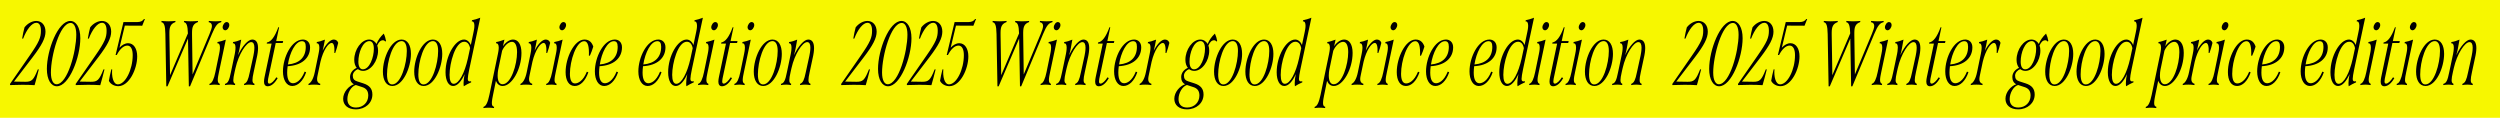
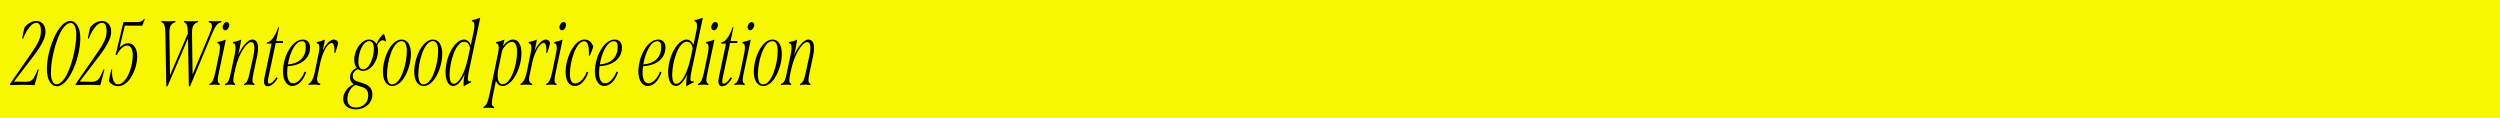
<svg xmlns="http://www.w3.org/2000/svg" width="764" height="36" viewBox="0 0 764 36" fill="none">
  <rect width="764" height="36" fill="#F7F700" />
  <path d="M7.716 24.992C9.676 24.992 10.236 24.544 11.552 21.212H11.86C11.412 23.06 11.048 24.348 10.572 26.028C9.396 25.944 7.996 25.916 6.792 25.916C5.476 25.916 4.3 25.944 3.068 26V25.636L9.032 17.04C12 12.784 12.504 11.44 12.504 9.396C12.504 7.912 12.056 6.96 11.104 6.96C9.704 6.96 8.108 9.06 7.072 11.804H6.764C6.96 10.628 7.24 9.256 7.492 8.36C8.444 7.128 9.872 6.4 11.076 6.4C12.672 6.4 13.904 7.604 13.904 9.676C13.904 11.636 12.784 13.792 10.012 17.432L4.272 24.936C5.168 24.964 5.868 24.992 7.716 24.992ZM17.376 26.364C15.612 26.364 14.324 24.376 14.324 21.072C14.324 15.304 17.712 6.4 21.492 6.4C23.256 6.4 24.544 8.388 24.544 11.692C24.544 17.46 21.156 26.364 17.376 26.364ZM17.264 25.748C20.652 25.748 23.312 15.64 23.312 10.6C23.312 8.136 22.528 7.016 21.604 7.016C18.216 7.016 15.556 17.124 15.556 22.164C15.556 24.628 16.34 25.748 17.264 25.748ZM27.786 24.992C29.746 24.992 30.306 24.544 31.622 21.212H31.93C31.482 23.06 31.118 24.348 30.642 26.028C29.466 25.944 28.066 25.916 26.862 25.916C25.546 25.916 24.37 25.944 23.138 26V25.636L29.102 17.04C32.07 12.784 32.574 11.44 32.574 9.396C32.574 7.912 32.126 6.96 31.174 6.96C29.774 6.96 28.178 9.06 27.142 11.804H26.834C27.03 10.628 27.31 9.256 27.562 8.36C28.514 7.128 29.942 6.4 31.146 6.4C32.742 6.4 33.974 7.604 33.974 9.676C33.974 11.636 32.854 13.792 30.082 17.432L24.342 24.936C25.238 24.964 25.938 24.992 27.786 24.992ZM43.467 7.856L38.147 7.828L36.523 14.576C37.279 13.736 38.23 13.204 39.154 13.204C40.862 13.204 41.926 14.856 41.926 17.236C41.926 21.1 39.462 26.336 36.13 26.336C34.955 26.336 33.779 25.72 33.275 24.712C33.471 23.592 33.666 22.528 34.031 21.184H34.282C34.087 23.228 34.535 25.776 36.019 25.776C38.286 25.776 40.554 21.324 40.554 16.844C40.554 15.052 39.995 13.932 38.903 13.932C37.782 13.932 36.635 14.968 35.682 16.816H35.319L37.727 6.736H42.011C42.934 6.736 43.578 6.428 43.998 5.812H44.279L43.467 7.856ZM65.798 6.512C66.498 6.512 67.198 6.456 67.674 6.4L67.59 6.792C66.526 7.016 65.854 7.772 64.762 10.404L58.07 26.392H57.706L57.454 11.776L51.182 26.392H50.818L50.538 10.404C50.482 7.744 50.146 6.932 49.306 6.764L49.39 6.4C50.034 6.456 50.734 6.512 51.406 6.512C52.162 6.512 52.946 6.456 53.646 6.4L53.562 6.764C52.19 7.268 51.77 8.164 51.77 9.984V10.712L51.966 22.976L57.426 10.208C57.342 7.716 57.006 6.932 56.194 6.764L56.278 6.4C56.922 6.456 57.622 6.512 58.294 6.512C59.05 6.512 59.834 6.456 60.534 6.4L60.45 6.764C59.078 7.268 58.686 8.164 58.686 9.984V10.712L58.854 22.752L64.034 10.376C64.454 9.34 64.762 8.528 64.762 7.94C64.762 7.268 64.426 6.876 63.754 6.764L63.838 6.4C64.37 6.456 65.21 6.512 65.798 6.512ZM68.841 9.256C68.365 9.256 68.057 8.864 68.029 8.36C68.057 7.548 68.673 6.736 69.261 6.736C69.765 6.736 70.073 7.128 70.073 7.632C70.073 8.444 69.429 9.256 68.841 9.256ZM63.969 26L64.053 25.608C64.837 25.412 65.397 24.096 65.817 22.052L66.965 16.48C67.021 16.172 67.217 15.332 67.217 14.52C67.217 13.624 66.965 13.204 66.405 13.204L66.489 12.84C67.329 12.7 68.085 12.448 69.009 12.112L66.909 22.052C66.741 22.864 66.545 23.76 66.545 24.46C66.545 25.16 66.797 25.496 67.189 25.636L67.105 26C66.657 25.916 66.041 25.86 65.565 25.86C65.061 25.86 64.501 25.916 63.969 26ZM78.608 16.956L77.516 22.052C77.264 23.172 77.152 23.928 77.152 24.488C77.152 25.16 77.348 25.468 77.796 25.636L77.712 26C77.124 25.916 76.592 25.86 76.088 25.86C75.612 25.86 75.052 25.916 74.548 26L74.632 25.608C75.472 25.244 75.836 24.488 76.34 22.052L77.432 17.068C77.516 16.676 77.74 15.5 77.74 14.576C77.74 13.484 77.432 12.868 76.76 12.868C75.304 12.868 72.924 16.564 71.972 20.792L71.692 22.024C71.44 23.144 71.3 23.928 71.3 24.488C71.3 25.16 71.496 25.468 71.888 25.636L71.804 26C71.328 25.916 70.796 25.86 70.348 25.86C69.844 25.86 69.284 25.916 68.724 26L68.808 25.608C69.676 25.384 70.068 24.6 70.572 22.052L71.748 16.48C71.804 16.2 71.972 15.304 71.972 14.52C71.972 13.596 71.692 13.204 71.16 13.204L71.244 12.84C72.084 12.728 72.84 12.476 73.708 12.112L73.26 14.604C73.176 15.108 73.008 15.92 72.728 16.872C74.072 13.988 75.864 12.084 77.068 12.084C78.048 12.084 78.86 12.7 78.86 14.688C78.86 15.668 78.664 16.676 78.608 16.956ZM84.264 13.148L82.136 23.144C81.996 23.816 81.856 24.376 81.856 24.852C81.856 25.384 82.024 25.552 82.332 25.552C82.948 25.552 83.788 24.684 84.46 23.62L84.852 23.872C84.012 25.384 82.92 26.364 81.8 26.364C80.96 26.364 80.68 25.692 80.68 24.936C80.68 24.516 80.764 23.956 80.848 23.564L83.004 13.316H81.52L81.576 12.98C82.836 12.756 83.956 11.328 85.048 8.332H85.3L84.404 12.56H86.532L86.392 13.148H84.264ZM89.523 25.44C90.335 25.44 91.903 24.88 93.107 21.884L93.555 22.08C92.631 24.796 91.007 26.28 89.299 26.28C87.591 26.28 86.471 24.46 86.471 21.828C86.471 17.544 89.075 12.084 92.575 12.084C93.751 12.084 94.759 12.896 94.759 14.464C94.759 17.796 92.155 20.008 87.899 20.232C87.815 20.904 87.759 21.548 87.759 22.192C87.759 24.348 88.431 25.44 89.523 25.44ZM92.267 12.588C90.279 12.588 88.543 16.088 87.983 19.7C91.427 19.392 93.443 17.6 93.443 14.296C93.443 13.12 93.079 12.588 92.267 12.588ZM101.989 12.084C102.577 12.084 103.137 12.392 103.361 13.092C103.109 14.156 102.801 15.192 102.437 16.2H102.185C102.297 14.24 102.017 13.12 101.345 13.12C100.365 13.12 98.797 15.276 97.929 18.888L97.117 22.724C96.977 23.396 96.893 23.788 96.893 24.152C96.893 24.992 97.201 25.384 97.901 25.636L97.817 26C97.173 25.888 96.585 25.86 95.969 25.86C95.353 25.86 94.821 25.888 94.233 26L94.317 25.608C94.961 25.328 95.745 24.264 96.193 22.052L97.341 16.48C97.425 16.06 97.593 15.248 97.593 14.52C97.593 13.624 97.313 13.204 96.753 13.204L96.837 12.84C97.509 12.728 98.013 12.616 99.301 12.112L98.937 13.988C98.825 14.548 98.713 14.996 98.601 15.472C99.665 13.372 100.981 12.084 101.989 12.084ZM117.273 10.264C117.609 10.964 117.861 11.804 117.973 12.532L117.721 12.7C117.553 12.42 117.329 12.308 117.021 12.308C116.321 12.308 115.761 12.812 115.285 13.904C115.453 14.352 115.537 14.856 115.537 15.444C115.537 18.664 113.325 21.66 110.973 21.66C110.357 21.66 109.825 21.464 109.377 21.128C108.593 21.408 107.809 22.22 107.809 23.116C107.809 24.068 108.229 24.6 109.181 24.88L111.001 25.468C112.933 26.084 113.801 27.148 113.801 28.884C113.801 31.488 111.617 33.42 108.733 33.42C106.353 33.42 104.869 32.132 104.869 30.2C104.869 28.128 106.605 26.252 108.173 25.748C107.389 25.356 106.969 24.6 106.969 23.564C106.969 22.36 107.725 21.296 109.013 20.736C108.537 20.148 108.257 19.308 108.257 18.3C108.257 15.108 110.469 12.084 112.793 12.084C113.773 12.084 114.557 12.588 115.061 13.428C115.509 12.308 116.209 11.272 117.273 10.264ZM110.889 21.184C112.961 21.184 114.249 17.488 114.249 14.912C114.249 13.484 113.801 12.56 112.905 12.56C110.805 12.56 109.517 16.144 109.517 18.832C109.517 20.288 109.993 21.184 110.889 21.184ZM110.693 26.616L108.733 25.972C107.361 26.364 106.157 28.38 106.157 30.284C106.157 31.824 106.997 32.86 108.789 32.86C110.973 32.86 112.541 31.292 112.541 29.192C112.541 27.82 111.953 27.008 110.693 26.616ZM119.898 26.28C118.05 26.28 117.014 24.516 117.014 21.912C117.014 17.74 119.45 12.084 122.726 12.084C124.574 12.084 125.582 13.848 125.582 16.452C125.582 20.624 123.174 26.28 119.898 26.28ZM119.842 25.804C122.558 25.804 124.322 19.42 124.322 15.584C124.322 13.596 123.734 12.56 122.726 12.56C119.982 12.56 118.274 18.888 118.274 22.724C118.274 24.712 118.806 25.804 119.842 25.804ZM129.468 26.28C127.62 26.28 126.584 24.516 126.584 21.912C126.584 17.74 129.02 12.084 132.296 12.084C134.144 12.084 135.152 13.848 135.152 16.452C135.152 20.624 132.744 26.28 129.468 26.28ZM129.412 25.804C132.128 25.804 133.892 19.42 133.892 15.584C133.892 13.596 133.304 12.56 132.296 12.56C129.552 12.56 127.844 18.888 127.844 22.724C127.844 24.712 128.376 25.804 129.412 25.804ZM143.574 24.88C143.686 24.88 143.826 24.852 143.966 24.824L143.994 25.16C143.294 25.44 142.342 25.972 141.726 26.364C141.67 25.972 141.67 25.608 141.67 25.328C141.67 24.488 141.81 23.536 142.006 22.64C140.97 24.936 139.738 26.28 138.478 26.28C137.106 26.28 136.154 24.712 136.154 22.08C136.154 17.124 139.038 12.084 141.81 12.084C142.65 12.084 143.462 12.7 143.882 13.764L144.722 9.76C144.806 9.34 144.974 8.584 144.974 7.856C144.974 6.932 144.694 6.512 144.162 6.512L144.246 6.176C145.002 6.036 145.842 5.784 146.766 5.42L143.406 21.184C143.126 22.5 142.958 23.592 142.958 24.096C142.958 24.656 143.154 24.88 143.574 24.88ZM138.646 25.608C140.242 25.608 141.978 22.388 142.986 17.852L143.658 14.716C143.378 13.316 142.706 12.756 141.866 12.756C139.122 12.756 137.386 19.308 137.386 22.892C137.386 24.6 137.806 25.608 138.646 25.608ZM156.781 12.084C158.265 12.084 159.357 13.456 159.357 16.172C159.357 21.156 156.417 26.28 153.617 26.28C152.665 26.28 151.965 25.72 151.545 24.712L150.649 29.108C150.537 29.612 150.313 30.788 150.313 31.488C150.313 32.216 150.537 32.524 151.013 32.664L150.929 33.028C150.397 32.944 149.809 32.916 149.333 32.916C148.857 32.916 148.241 32.944 147.709 33.028L147.793 32.636C148.521 32.44 149.081 31.292 149.557 28.996L152.161 16.48C152.217 16.2 152.413 15.276 152.413 14.548C152.413 13.624 152.105 13.204 151.573 13.204L151.657 12.84C152.441 12.728 153.197 12.448 154.149 12.112L154.009 12.784C153.953 13.12 153.841 13.624 153.701 14.128C154.541 12.896 155.717 12.084 156.781 12.084ZM153.561 25.748C156.193 25.748 158.013 19.728 158.013 15.948C158.013 13.876 157.425 12.784 156.473 12.784C155.381 12.784 154.177 13.904 153.449 15.5L152.245 21.296C152.161 21.772 152.077 22.388 152.077 23.088C152.077 24.656 152.553 25.748 153.561 25.748ZM166.767 12.084C167.355 12.084 167.915 12.392 168.139 13.092C167.887 14.156 167.579 15.192 167.215 16.2H166.963C167.075 14.24 166.795 13.12 166.123 13.12C165.143 13.12 163.575 15.276 162.707 18.888L161.895 22.724C161.755 23.396 161.671 23.788 161.671 24.152C161.671 24.992 161.979 25.384 162.679 25.636L162.595 26C161.951 25.888 161.363 25.86 160.747 25.86C160.131 25.86 159.599 25.888 159.011 26L159.095 25.608C159.739 25.328 160.523 24.264 160.971 22.052L162.119 16.48C162.203 16.06 162.371 15.248 162.371 14.52C162.371 13.624 162.091 13.204 161.531 13.204L161.615 12.84C162.287 12.728 162.791 12.616 164.079 12.112L163.715 13.988C163.603 14.548 163.491 14.996 163.379 15.472C164.443 13.372 165.759 12.084 166.767 12.084ZM171.763 9.256C171.287 9.256 170.979 8.864 170.951 8.36C170.979 7.548 171.595 6.736 172.183 6.736C172.687 6.736 172.995 7.128 172.995 7.632C172.995 8.444 172.351 9.256 171.763 9.256ZM166.891 26L166.975 25.608C167.759 25.412 168.319 24.096 168.739 22.052L169.887 16.48C169.943 16.172 170.139 15.332 170.139 14.52C170.139 13.624 169.887 13.204 169.327 13.204L169.411 12.84C170.251 12.7 171.007 12.448 171.931 12.112L169.831 22.052C169.663 22.864 169.467 23.76 169.467 24.46C169.467 25.16 169.719 25.496 170.111 25.636L170.027 26C169.579 25.916 168.963 25.86 168.487 25.86C167.983 25.86 167.423 25.916 166.891 26ZM175.65 26.28C173.83 26.28 172.849 24.572 172.849 22.052C172.849 17.628 175.482 12.084 178.618 12.084C180.186 12.084 180.942 13.12 181.306 14.24C181.026 15.164 180.633 16.256 180.27 17.012H179.962C180.074 14.352 179.71 12.588 178.534 12.588C176.07 12.588 174.166 18.608 174.166 22.556C174.166 24.404 174.67 25.496 175.706 25.496C176.602 25.496 178.17 24.824 179.346 21.912L179.794 22.108C178.87 24.768 177.33 26.28 175.65 26.28ZM184.844 25.44C185.656 25.44 187.224 24.88 188.428 21.884L188.876 22.08C187.952 24.796 186.328 26.28 184.62 26.28C182.912 26.28 181.792 24.46 181.792 21.828C181.792 17.544 184.396 12.084 187.896 12.084C189.072 12.084 190.08 12.896 190.08 14.464C190.08 17.796 187.476 20.008 183.22 20.232C183.136 20.904 183.08 21.548 183.08 22.192C183.08 24.348 183.752 25.44 184.844 25.44ZM187.588 12.588C185.6 12.588 183.864 16.088 183.304 19.7C186.748 19.392 188.764 17.6 188.764 14.296C188.764 13.12 188.4 12.588 187.588 12.588ZM198.133 25.44C198.945 25.44 200.513 24.88 201.717 21.884L202.165 22.08C201.241 24.796 199.617 26.28 197.909 26.28C196.201 26.28 195.081 24.46 195.081 21.828C195.081 17.544 197.685 12.084 201.185 12.084C202.361 12.084 203.369 12.896 203.369 14.464C203.369 17.796 200.765 20.008 196.509 20.232C196.425 20.904 196.369 21.548 196.369 22.192C196.369 24.348 197.041 25.44 198.133 25.44ZM200.877 12.588C198.889 12.588 197.153 16.088 196.593 19.7C200.037 19.392 202.053 17.6 202.053 14.296C202.053 13.12 201.689 12.588 200.877 12.588ZM211.605 24.88C211.717 24.88 211.857 24.852 211.997 24.824L212.025 25.16C211.325 25.44 210.373 25.972 209.757 26.364C209.701 25.972 209.701 25.608 209.701 25.328C209.701 24.488 209.841 23.536 210.037 22.64C209.001 24.936 207.769 26.28 206.509 26.28C205.137 26.28 204.185 24.712 204.185 22.08C204.185 17.124 207.069 12.084 209.841 12.084C210.681 12.084 211.493 12.7 211.913 13.764L212.753 9.76C212.837 9.34 213.005 8.584 213.005 7.856C213.005 6.932 212.725 6.512 212.193 6.512L212.277 6.176C213.033 6.036 213.873 5.784 214.797 5.42L211.437 21.184C211.157 22.5 210.989 23.592 210.989 24.096C210.989 24.656 211.185 24.88 211.605 24.88ZM206.677 25.608C208.273 25.608 210.009 22.388 211.017 17.852L211.689 14.716C211.409 13.316 210.737 12.756 209.897 12.756C207.153 12.756 205.417 19.308 205.417 22.892C205.417 24.6 205.837 25.608 206.677 25.608ZM218.165 9.256C217.689 9.256 217.381 8.864 217.353 8.36C217.381 7.548 217.997 6.736 218.585 6.736C219.089 6.736 219.397 7.128 219.397 7.632C219.397 8.444 218.753 9.256 218.165 9.256ZM213.293 26L213.377 25.608C214.161 25.412 214.721 24.096 215.141 22.052L216.289 16.48C216.345 16.172 216.541 15.332 216.541 14.52C216.541 13.624 216.289 13.204 215.729 13.204L215.813 12.84C216.653 12.7 217.409 12.448 218.333 12.112L216.233 22.052C216.065 22.864 215.869 23.76 215.869 24.46C215.869 25.16 216.121 25.496 216.513 25.636L216.429 26C215.981 25.916 215.365 25.86 214.889 25.86C214.385 25.86 213.825 25.916 213.293 26ZM223.116 13.148L220.988 23.144C220.848 23.816 220.708 24.376 220.708 24.852C220.708 25.384 220.876 25.552 221.184 25.552C221.8 25.552 222.64 24.684 223.312 23.62L223.704 23.872C222.864 25.384 221.772 26.364 220.652 26.364C219.812 26.364 219.532 25.692 219.532 24.936C219.532 24.516 219.616 23.956 219.7 23.564L221.856 13.316H220.372L220.428 12.98C221.688 12.756 222.808 11.328 223.9 8.332H224.152L223.256 12.56H225.384L225.244 13.148H223.116ZM229.267 9.256C228.791 9.256 228.483 8.864 228.455 8.36C228.483 7.548 229.099 6.736 229.687 6.736C230.191 6.736 230.499 7.128 230.499 7.632C230.499 8.444 229.855 9.256 229.267 9.256ZM224.395 26L224.479 25.608C225.263 25.412 225.823 24.096 226.243 22.052L227.391 16.48C227.447 16.172 227.643 15.332 227.643 14.52C227.643 13.624 227.391 13.204 226.831 13.204L226.915 12.84C227.755 12.7 228.511 12.448 229.435 12.112L227.335 22.052C227.167 22.864 226.971 23.76 226.971 24.46C226.971 25.16 227.223 25.496 227.615 25.636L227.531 26C227.083 25.916 226.467 25.86 225.991 25.86C225.487 25.86 224.927 25.916 224.395 26ZM233.237 26.28C231.389 26.28 230.353 24.516 230.353 21.912C230.353 17.74 232.789 12.084 236.065 12.084C237.913 12.084 238.921 13.848 238.921 16.452C238.921 20.624 236.513 26.28 233.237 26.28ZM233.181 25.804C235.897 25.804 237.661 19.42 237.661 15.584C237.661 13.596 237.073 12.56 236.065 12.56C233.321 12.56 231.613 18.888 231.613 22.724C231.613 24.712 232.145 25.804 233.181 25.804ZM248.522 16.956L247.43 22.052C247.178 23.172 247.066 23.928 247.066 24.488C247.066 25.16 247.262 25.468 247.71 25.636L247.626 26C247.038 25.916 246.506 25.86 246.002 25.86C245.526 25.86 244.966 25.916 244.462 26L244.546 25.608C245.386 25.244 245.75 24.488 246.254 22.052L247.346 17.068C247.43 16.676 247.654 15.5 247.654 14.576C247.654 13.484 247.346 12.868 246.674 12.868C245.218 12.868 242.838 16.564 241.886 20.792L241.606 22.024C241.354 23.144 241.214 23.928 241.214 24.488C241.214 25.16 241.41 25.468 241.802 25.636L241.718 26C241.242 25.916 240.71 25.86 240.262 25.86C239.758 25.86 239.198 25.916 238.638 26L238.722 25.608C239.59 25.384 239.982 24.6 240.486 22.052L241.662 16.48C241.718 16.2 241.886 15.304 241.886 14.52C241.886 13.596 241.606 13.204 241.074 13.204L241.158 12.84C241.998 12.728 242.754 12.476 243.622 12.112L243.174 14.604C243.09 15.108 242.922 15.92 242.642 16.872C243.986 13.988 245.778 12.084 246.982 12.084C247.962 12.084 248.774 12.7 248.774 14.688C248.774 15.668 248.578 16.676 248.522 16.956Z" fill="black" />
-   <path d="M261.716 24.992C263.676 24.992 264.236 24.544 265.552 21.212H265.86C265.412 23.06 265.048 24.348 264.572 26.028C263.396 25.944 261.996 25.916 260.792 25.916C259.476 25.916 258.3 25.944 257.068 26V25.636L263.032 17.04C266 12.784 266.504 11.44 266.504 9.396C266.504 7.912 266.056 6.96 265.104 6.96C263.704 6.96 262.108 9.06 261.072 11.804H260.764C260.96 10.628 261.24 9.256 261.492 8.36C262.444 7.128 263.872 6.4 265.076 6.4C266.672 6.4 267.904 7.604 267.904 9.676C267.904 11.636 266.784 13.792 264.012 17.432L258.272 24.936C259.168 24.964 259.868 24.992 261.716 24.992ZM271.376 26.364C269.612 26.364 268.324 24.376 268.324 21.072C268.324 15.304 271.712 6.4 275.492 6.4C277.256 6.4 278.544 8.388 278.544 11.692C278.544 17.46 275.156 26.364 271.376 26.364ZM271.264 25.748C274.652 25.748 277.312 15.64 277.312 10.6C277.312 8.136 276.528 7.016 275.604 7.016C272.216 7.016 269.556 17.124 269.556 22.164C269.556 24.628 270.34 25.748 271.264 25.748ZM281.786 24.992C283.746 24.992 284.306 24.544 285.622 21.212H285.93C285.482 23.06 285.118 24.348 284.642 26.028C283.466 25.944 282.066 25.916 280.862 25.916C279.546 25.916 278.37 25.944 277.138 26V25.636L283.102 17.04C286.07 12.784 286.574 11.44 286.574 9.396C286.574 7.912 286.126 6.96 285.174 6.96C283.774 6.96 282.178 9.06 281.142 11.804H280.834C281.03 10.628 281.31 9.256 281.562 8.36C282.514 7.128 283.942 6.4 285.146 6.4C286.742 6.4 287.974 7.604 287.974 9.676C287.974 11.636 286.854 13.792 284.082 17.432L278.342 24.936C279.238 24.964 279.938 24.992 281.786 24.992ZM297.467 7.856L292.147 7.828L290.523 14.576C291.279 13.736 292.231 13.204 293.155 13.204C294.863 13.204 295.927 14.856 295.927 17.236C295.927 21.1 293.463 26.336 290.131 26.336C288.955 26.336 287.779 25.72 287.275 24.712C287.471 23.592 287.667 22.528 288.031 21.184H288.283C288.087 23.228 288.535 25.776 290.019 25.776C292.287 25.776 294.555 21.324 294.555 16.844C294.555 15.052 293.995 13.932 292.903 13.932C291.783 13.932 290.635 14.968 289.683 16.816H289.319L291.727 6.736H296.011C296.935 6.736 297.579 6.428 297.999 5.812H298.279L297.467 7.856ZM319.798 6.512C320.498 6.512 321.198 6.456 321.674 6.4L321.59 6.792C320.526 7.016 319.854 7.772 318.762 10.404L312.07 26.392H311.706L311.454 11.776L305.182 26.392H304.818L304.538 10.404C304.482 7.744 304.146 6.932 303.306 6.764L303.39 6.4C304.034 6.456 304.734 6.512 305.406 6.512C306.162 6.512 306.946 6.456 307.646 6.4L307.562 6.764C306.19 7.268 305.77 8.164 305.77 9.984V10.712L305.966 22.976L311.426 10.208C311.342 7.716 311.006 6.932 310.194 6.764L310.278 6.4C310.922 6.456 311.622 6.512 312.294 6.512C313.05 6.512 313.834 6.456 314.534 6.4L314.45 6.764C313.078 7.268 312.686 8.164 312.686 9.984V10.712L312.854 22.752L318.034 10.376C318.454 9.34 318.762 8.528 318.762 7.94C318.762 7.268 318.426 6.876 317.754 6.764L317.838 6.4C318.37 6.456 319.21 6.512 319.798 6.512ZM322.841 9.256C322.365 9.256 322.057 8.864 322.029 8.36C322.057 7.548 322.673 6.736 323.261 6.736C323.765 6.736 324.073 7.128 324.073 7.632C324.073 8.444 323.429 9.256 322.841 9.256ZM317.969 26L318.053 25.608C318.837 25.412 319.397 24.096 319.817 22.052L320.965 16.48C321.021 16.172 321.217 15.332 321.217 14.52C321.217 13.624 320.965 13.204 320.405 13.204L320.489 12.84C321.329 12.7 322.085 12.448 323.009 12.112L320.909 22.052C320.741 22.864 320.545 23.76 320.545 24.46C320.545 25.16 320.797 25.496 321.189 25.636L321.105 26C320.657 25.916 320.041 25.86 319.565 25.86C319.061 25.86 318.501 25.916 317.969 26ZM332.608 16.956L331.516 22.052C331.264 23.172 331.152 23.928 331.152 24.488C331.152 25.16 331.348 25.468 331.796 25.636L331.712 26C331.124 25.916 330.592 25.86 330.088 25.86C329.612 25.86 329.052 25.916 328.548 26L328.632 25.608C329.472 25.244 329.836 24.488 330.34 22.052L331.432 17.068C331.516 16.676 331.74 15.5 331.74 14.576C331.74 13.484 331.432 12.868 330.76 12.868C329.304 12.868 326.924 16.564 325.972 20.792L325.692 22.024C325.44 23.144 325.3 23.928 325.3 24.488C325.3 25.16 325.496 25.468 325.888 25.636L325.804 26C325.328 25.916 324.796 25.86 324.348 25.86C323.844 25.86 323.284 25.916 322.724 26L322.808 25.608C323.676 25.384 324.068 24.6 324.572 22.052L325.748 16.48C325.804 16.2 325.972 15.304 325.972 14.52C325.972 13.596 325.692 13.204 325.16 13.204L325.244 12.84C326.084 12.728 326.84 12.476 327.708 12.112L327.26 14.604C327.176 15.108 327.008 15.92 326.728 16.872C328.072 13.988 329.864 12.084 331.068 12.084C332.048 12.084 332.86 12.7 332.86 14.688C332.86 15.668 332.664 16.676 332.608 16.956ZM338.264 13.148L336.136 23.144C335.996 23.816 335.856 24.376 335.856 24.852C335.856 25.384 336.024 25.552 336.332 25.552C336.948 25.552 337.788 24.684 338.46 23.62L338.852 23.872C338.012 25.384 336.92 26.364 335.8 26.364C334.96 26.364 334.68 25.692 334.68 24.936C334.68 24.516 334.764 23.956 334.848 23.564L337.004 13.316H335.52L335.576 12.98C336.836 12.756 337.956 11.328 339.048 8.332H339.3L338.404 12.56H340.532L340.392 13.148H338.264ZM343.523 25.44C344.335 25.44 345.903 24.88 347.107 21.884L347.555 22.08C346.631 24.796 345.007 26.28 343.299 26.28C341.591 26.28 340.471 24.46 340.471 21.828C340.471 17.544 343.075 12.084 346.575 12.084C347.751 12.084 348.759 12.896 348.759 14.464C348.759 17.796 346.155 20.008 341.899 20.232C341.815 20.904 341.759 21.548 341.759 22.192C341.759 24.348 342.431 25.44 343.523 25.44ZM346.267 12.588C344.279 12.588 342.543 16.088 341.983 19.7C345.427 19.392 347.443 17.6 347.443 14.296C347.443 13.12 347.079 12.588 346.267 12.588ZM355.989 12.084C356.577 12.084 357.137 12.392 357.361 13.092C357.109 14.156 356.801 15.192 356.437 16.2H356.185C356.297 14.24 356.017 13.12 355.345 13.12C354.365 13.12 352.797 15.276 351.929 18.888L351.117 22.724C350.977 23.396 350.893 23.788 350.893 24.152C350.893 24.992 351.201 25.384 351.901 25.636L351.817 26C351.173 25.888 350.585 25.86 349.969 25.86C349.353 25.86 348.821 25.888 348.233 26L348.317 25.608C348.961 25.328 349.745 24.264 350.193 22.052L351.341 16.48C351.425 16.06 351.593 15.248 351.593 14.52C351.593 13.624 351.313 13.204 350.753 13.204L350.837 12.84C351.509 12.728 352.013 12.616 353.301 12.112L352.937 13.988C352.825 14.548 352.713 14.996 352.601 15.472C353.665 13.372 354.981 12.084 355.989 12.084ZM371.273 10.264C371.609 10.964 371.861 11.804 371.973 12.532L371.721 12.7C371.553 12.42 371.329 12.308 371.021 12.308C370.321 12.308 369.761 12.812 369.285 13.904C369.453 14.352 369.537 14.856 369.537 15.444C369.537 18.664 367.325 21.66 364.973 21.66C364.357 21.66 363.825 21.464 363.377 21.128C362.593 21.408 361.809 22.22 361.809 23.116C361.809 24.068 362.229 24.6 363.181 24.88L365.001 25.468C366.933 26.084 367.801 27.148 367.801 28.884C367.801 31.488 365.617 33.42 362.733 33.42C360.353 33.42 358.869 32.132 358.869 30.2C358.869 28.128 360.605 26.252 362.173 25.748C361.389 25.356 360.969 24.6 360.969 23.564C360.969 22.36 361.725 21.296 363.013 20.736C362.537 20.148 362.257 19.308 362.257 18.3C362.257 15.108 364.469 12.084 366.793 12.084C367.773 12.084 368.557 12.588 369.061 13.428C369.509 12.308 370.209 11.272 371.273 10.264ZM364.889 21.184C366.961 21.184 368.249 17.488 368.249 14.912C368.249 13.484 367.801 12.56 366.905 12.56C364.805 12.56 363.517 16.144 363.517 18.832C363.517 20.288 363.993 21.184 364.889 21.184ZM364.693 26.616L362.733 25.972C361.361 26.364 360.157 28.38 360.157 30.284C360.157 31.824 360.997 32.86 362.789 32.86C364.973 32.86 366.541 31.292 366.541 29.192C366.541 27.82 365.953 27.008 364.693 26.616ZM373.898 26.28C372.05 26.28 371.014 24.516 371.014 21.912C371.014 17.74 373.45 12.084 376.726 12.084C378.574 12.084 379.582 13.848 379.582 16.452C379.582 20.624 377.174 26.28 373.898 26.28ZM373.842 25.804C376.558 25.804 378.322 19.42 378.322 15.584C378.322 13.596 377.734 12.56 376.726 12.56C373.982 12.56 372.274 18.888 372.274 22.724C372.274 24.712 372.806 25.804 373.842 25.804ZM383.468 26.28C381.62 26.28 380.584 24.516 380.584 21.912C380.584 17.74 383.02 12.084 386.296 12.084C388.144 12.084 389.152 13.848 389.152 16.452C389.152 20.624 386.744 26.28 383.468 26.28ZM383.412 25.804C386.128 25.804 387.892 19.42 387.892 15.584C387.892 13.596 387.304 12.56 386.296 12.56C383.552 12.56 381.844 18.888 381.844 22.724C381.844 24.712 382.376 25.804 383.412 25.804ZM397.574 24.88C397.686 24.88 397.826 24.852 397.966 24.824L397.994 25.16C397.294 25.44 396.342 25.972 395.726 26.364C395.67 25.972 395.67 25.608 395.67 25.328C395.67 24.488 395.81 23.536 396.006 22.64C394.97 24.936 393.738 26.28 392.478 26.28C391.106 26.28 390.154 24.712 390.154 22.08C390.154 17.124 393.038 12.084 395.81 12.084C396.65 12.084 397.462 12.7 397.882 13.764L398.722 9.76C398.806 9.34 398.974 8.584 398.974 7.856C398.974 6.932 398.694 6.512 398.162 6.512L398.246 6.176C399.002 6.036 399.842 5.784 400.766 5.42L397.406 21.184C397.126 22.5 396.958 23.592 396.958 24.096C396.958 24.656 397.154 24.88 397.574 24.88ZM392.646 25.608C394.242 25.608 395.978 22.388 396.986 17.852L397.658 14.716C397.378 13.316 396.706 12.756 395.866 12.756C393.122 12.756 391.386 19.308 391.386 22.892C391.386 24.6 391.806 25.608 392.646 25.608ZM410.781 12.084C412.265 12.084 413.357 13.456 413.357 16.172C413.357 21.156 410.417 26.28 407.617 26.28C406.665 26.28 405.965 25.72 405.545 24.712L404.649 29.108C404.537 29.612 404.313 30.788 404.313 31.488C404.313 32.216 404.537 32.524 405.013 32.664L404.929 33.028C404.397 32.944 403.809 32.916 403.333 32.916C402.857 32.916 402.241 32.944 401.709 33.028L401.793 32.636C402.521 32.44 403.081 31.292 403.557 28.996L406.161 16.48C406.217 16.2 406.413 15.276 406.413 14.548C406.413 13.624 406.105 13.204 405.573 13.204L405.657 12.84C406.441 12.728 407.197 12.448 408.149 12.112L408.009 12.784C407.953 13.12 407.841 13.624 407.701 14.128C408.541 12.896 409.717 12.084 410.781 12.084ZM407.561 25.748C410.193 25.748 412.013 19.728 412.013 15.948C412.013 13.876 411.425 12.784 410.473 12.784C409.381 12.784 408.177 13.904 407.449 15.5L406.245 21.296C406.161 21.772 406.077 22.388 406.077 23.088C406.077 24.656 406.553 25.748 407.561 25.748ZM420.767 12.084C421.355 12.084 421.915 12.392 422.139 13.092C421.887 14.156 421.579 15.192 421.215 16.2H420.963C421.075 14.24 420.795 13.12 420.123 13.12C419.143 13.12 417.575 15.276 416.707 18.888L415.895 22.724C415.755 23.396 415.671 23.788 415.671 24.152C415.671 24.992 415.979 25.384 416.679 25.636L416.595 26C415.951 25.888 415.363 25.86 414.747 25.86C414.131 25.86 413.599 25.888 413.011 26L413.095 25.608C413.739 25.328 414.523 24.264 414.971 22.052L416.119 16.48C416.203 16.06 416.371 15.248 416.371 14.52C416.371 13.624 416.091 13.204 415.531 13.204L415.615 12.84C416.287 12.728 416.791 12.616 418.079 12.112L417.715 13.988C417.603 14.548 417.491 14.996 417.379 15.472C418.443 13.372 419.759 12.084 420.767 12.084ZM425.763 9.256C425.287 9.256 424.979 8.864 424.951 8.36C424.979 7.548 425.595 6.736 426.183 6.736C426.687 6.736 426.995 7.128 426.995 7.632C426.995 8.444 426.351 9.256 425.763 9.256ZM420.891 26L420.975 25.608C421.759 25.412 422.319 24.096 422.739 22.052L423.887 16.48C423.943 16.172 424.139 15.332 424.139 14.52C424.139 13.624 423.887 13.204 423.327 13.204L423.411 12.84C424.251 12.7 425.007 12.448 425.931 12.112L423.831 22.052C423.663 22.864 423.467 23.76 423.467 24.46C423.467 25.16 423.719 25.496 424.111 25.636L424.027 26C423.579 25.916 422.963 25.86 422.487 25.86C421.983 25.86 421.423 25.916 420.891 26ZM429.65 26.28C427.83 26.28 426.849 24.572 426.849 22.052C426.849 17.628 429.482 12.084 432.618 12.084C434.186 12.084 434.942 13.12 435.306 14.24C435.026 15.164 434.633 16.256 434.27 17.012H433.962C434.074 14.352 433.71 12.588 432.534 12.588C430.07 12.588 428.166 18.608 428.166 22.556C428.166 24.404 428.67 25.496 429.706 25.496C430.602 25.496 432.17 24.824 433.346 21.912L433.794 22.108C432.87 24.768 431.33 26.28 429.65 26.28ZM438.844 25.44C439.656 25.44 441.224 24.88 442.428 21.884L442.876 22.08C441.952 24.796 440.328 26.28 438.62 26.28C436.912 26.28 435.792 24.46 435.792 21.828C435.792 17.544 438.396 12.084 441.896 12.084C443.072 12.084 444.08 12.896 444.08 14.464C444.08 17.796 441.476 20.008 437.22 20.232C437.136 20.904 437.08 21.548 437.08 22.192C437.08 24.348 437.752 25.44 438.844 25.44ZM441.588 12.588C439.6 12.588 437.864 16.088 437.304 19.7C440.748 19.392 442.764 17.6 442.764 14.296C442.764 13.12 442.4 12.588 441.588 12.588ZM452.133 25.44C452.945 25.44 454.513 24.88 455.717 21.884L456.165 22.08C455.241 24.796 453.617 26.28 451.909 26.28C450.201 26.28 449.081 24.46 449.081 21.828C449.081 17.544 451.685 12.084 455.185 12.084C456.361 12.084 457.369 12.896 457.369 14.464C457.369 17.796 454.765 20.008 450.509 20.232C450.425 20.904 450.369 21.548 450.369 22.192C450.369 24.348 451.041 25.44 452.133 25.44ZM454.877 12.588C452.889 12.588 451.153 16.088 450.593 19.7C454.037 19.392 456.053 17.6 456.053 14.296C456.053 13.12 455.689 12.588 454.877 12.588ZM465.605 24.88C465.717 24.88 465.857 24.852 465.997 24.824L466.025 25.16C465.325 25.44 464.373 25.972 463.757 26.364C463.701 25.972 463.701 25.608 463.701 25.328C463.701 24.488 463.841 23.536 464.037 22.64C463.001 24.936 461.769 26.28 460.509 26.28C459.137 26.28 458.185 24.712 458.185 22.08C458.185 17.124 461.069 12.084 463.841 12.084C464.681 12.084 465.493 12.7 465.913 13.764L466.753 9.76C466.837 9.34 467.005 8.584 467.005 7.856C467.005 6.932 466.725 6.512 466.193 6.512L466.277 6.176C467.033 6.036 467.873 5.784 468.797 5.42L465.437 21.184C465.157 22.5 464.989 23.592 464.989 24.096C464.989 24.656 465.185 24.88 465.605 24.88ZM460.677 25.608C462.273 25.608 464.009 22.388 465.017 17.852L465.689 14.716C465.409 13.316 464.737 12.756 463.897 12.756C461.153 12.756 459.417 19.308 459.417 22.892C459.417 24.6 459.837 25.608 460.677 25.608ZM472.165 9.256C471.689 9.256 471.381 8.864 471.353 8.36C471.381 7.548 471.997 6.736 472.585 6.736C473.089 6.736 473.397 7.128 473.397 7.632C473.397 8.444 472.753 9.256 472.165 9.256ZM467.293 26L467.377 25.608C468.161 25.412 468.721 24.096 469.141 22.052L470.289 16.48C470.345 16.172 470.541 15.332 470.541 14.52C470.541 13.624 470.289 13.204 469.729 13.204L469.813 12.84C470.653 12.7 471.409 12.448 472.333 12.112L470.233 22.052C470.065 22.864 469.869 23.76 469.869 24.46C469.869 25.16 470.121 25.496 470.513 25.636L470.429 26C469.981 25.916 469.365 25.86 468.889 25.86C468.385 25.86 467.825 25.916 467.293 26ZM477.116 13.148L474.988 23.144C474.848 23.816 474.708 24.376 474.708 24.852C474.708 25.384 474.876 25.552 475.184 25.552C475.8 25.552 476.64 24.684 477.312 23.62L477.704 23.872C476.864 25.384 475.772 26.364 474.652 26.364C473.812 26.364 473.532 25.692 473.532 24.936C473.532 24.516 473.616 23.956 473.7 23.564L475.856 13.316H474.372L474.428 12.98C475.688 12.756 476.808 11.328 477.9 8.332H478.152L477.256 12.56H479.384L479.244 13.148H477.116ZM483.267 9.256C482.791 9.256 482.483 8.864 482.455 8.36C482.483 7.548 483.099 6.736 483.687 6.736C484.191 6.736 484.499 7.128 484.499 7.632C484.499 8.444 483.855 9.256 483.267 9.256ZM478.395 26L478.479 25.608C479.263 25.412 479.823 24.096 480.243 22.052L481.391 16.48C481.447 16.172 481.643 15.332 481.643 14.52C481.643 13.624 481.391 13.204 480.831 13.204L480.915 12.84C481.755 12.7 482.511 12.448 483.435 12.112L481.335 22.052C481.167 22.864 480.971 23.76 480.971 24.46C480.971 25.16 481.223 25.496 481.615 25.636L481.531 26C481.083 25.916 480.467 25.86 479.991 25.86C479.487 25.86 478.927 25.916 478.395 26ZM487.237 26.28C485.389 26.28 484.353 24.516 484.353 21.912C484.353 17.74 486.789 12.084 490.065 12.084C491.913 12.084 492.921 13.848 492.921 16.452C492.921 20.624 490.513 26.28 487.237 26.28ZM487.181 25.804C489.897 25.804 491.661 19.42 491.661 15.584C491.661 13.596 491.073 12.56 490.065 12.56C487.321 12.56 485.613 18.888 485.613 22.724C485.613 24.712 486.145 25.804 487.181 25.804ZM502.522 16.956L501.43 22.052C501.178 23.172 501.066 23.928 501.066 24.488C501.066 25.16 501.262 25.468 501.71 25.636L501.626 26C501.038 25.916 500.506 25.86 500.002 25.86C499.526 25.86 498.966 25.916 498.462 26L498.546 25.608C499.386 25.244 499.75 24.488 500.254 22.052L501.346 17.068C501.43 16.676 501.654 15.5 501.654 14.576C501.654 13.484 501.346 12.868 500.674 12.868C499.218 12.868 496.838 16.564 495.886 20.792L495.606 22.024C495.354 23.144 495.214 23.928 495.214 24.488C495.214 25.16 495.41 25.468 495.802 25.636L495.718 26C495.242 25.916 494.71 25.86 494.262 25.86C493.758 25.86 493.198 25.916 492.638 26L492.722 25.608C493.59 25.384 493.982 24.6 494.486 22.052L495.662 16.48C495.718 16.2 495.886 15.304 495.886 14.52C495.886 13.596 495.606 13.204 495.074 13.204L495.158 12.84C495.998 12.728 496.754 12.476 497.622 12.112L497.174 14.604C497.09 15.108 496.922 15.92 496.642 16.872C497.986 13.988 499.778 12.084 500.982 12.084C501.962 12.084 502.774 12.7 502.774 14.688C502.774 15.668 502.578 16.676 502.522 16.956Z" fill="black" />
-   <path d="M515.716 24.992C517.676 24.992 518.236 24.544 519.552 21.212H519.86C519.412 23.06 519.048 24.348 518.572 26.028C517.396 25.944 515.996 25.916 514.792 25.916C513.476 25.916 512.3 25.944 511.068 26V25.636L517.032 17.04C520 12.784 520.504 11.44 520.504 9.396C520.504 7.912 520.056 6.96 519.104 6.96C517.704 6.96 516.108 9.06 515.072 11.804H514.764C514.96 10.628 515.24 9.256 515.492 8.36C516.444 7.128 517.872 6.4 519.076 6.4C520.672 6.4 521.904 7.604 521.904 9.676C521.904 11.636 520.784 13.792 518.012 17.432L512.272 24.936C513.168 24.964 513.868 24.992 515.716 24.992ZM525.376 26.364C523.612 26.364 522.324 24.376 522.324 21.072C522.324 15.304 525.712 6.4 529.492 6.4C531.256 6.4 532.544 8.388 532.544 11.692C532.544 17.46 529.156 26.364 525.376 26.364ZM525.264 25.748C528.652 25.748 531.312 15.64 531.312 10.6C531.312 8.136 530.528 7.016 529.604 7.016C526.216 7.016 523.556 17.124 523.556 22.164C523.556 24.628 524.34 25.748 525.264 25.748ZM535.786 24.992C537.746 24.992 538.306 24.544 539.622 21.212H539.93C539.482 23.06 539.118 24.348 538.642 26.028C537.466 25.944 536.066 25.916 534.862 25.916C533.546 25.916 532.37 25.944 531.138 26V25.636L537.102 17.04C540.07 12.784 540.574 11.44 540.574 9.396C540.574 7.912 540.126 6.96 539.174 6.96C537.774 6.96 536.178 9.06 535.142 11.804H534.834C535.03 10.628 535.31 9.256 535.562 8.36C536.514 7.128 537.942 6.4 539.146 6.4C540.742 6.4 541.974 7.604 541.974 9.676C541.974 11.636 540.854 13.792 538.082 17.432L532.342 24.936C533.238 24.964 533.938 24.992 535.786 24.992ZM551.467 7.856L546.147 7.828L544.523 14.576C545.279 13.736 546.231 13.204 547.155 13.204C548.863 13.204 549.927 14.856 549.927 17.236C549.927 21.1 547.463 26.336 544.131 26.336C542.955 26.336 541.779 25.72 541.275 24.712C541.471 23.592 541.667 22.528 542.031 21.184H542.283C542.087 23.228 542.535 25.776 544.019 25.776C546.287 25.776 548.555 21.324 548.555 16.844C548.555 15.052 547.995 13.932 546.903 13.932C545.783 13.932 544.635 14.968 543.683 16.816H543.319L545.727 6.736H550.011C550.935 6.736 551.579 6.428 551.999 5.812H552.279L551.467 7.856ZM573.798 6.512C574.498 6.512 575.198 6.456 575.674 6.4L575.59 6.792C574.526 7.016 573.854 7.772 572.762 10.404L566.07 26.392H565.706L565.454 11.776L559.182 26.392H558.818L558.538 10.404C558.482 7.744 558.146 6.932 557.306 6.764L557.39 6.4C558.034 6.456 558.734 6.512 559.406 6.512C560.162 6.512 560.946 6.456 561.646 6.4L561.562 6.764C560.19 7.268 559.77 8.164 559.77 9.984V10.712L559.966 22.976L565.426 10.208C565.342 7.716 565.006 6.932 564.194 6.764L564.278 6.4C564.922 6.456 565.622 6.512 566.294 6.512C567.05 6.512 567.834 6.456 568.534 6.4L568.45 6.764C567.078 7.268 566.686 8.164 566.686 9.984V10.712L566.854 22.752L572.034 10.376C572.454 9.34 572.762 8.528 572.762 7.94C572.762 7.268 572.426 6.876 571.754 6.764L571.838 6.4C572.37 6.456 573.21 6.512 573.798 6.512ZM576.841 9.256C576.365 9.256 576.057 8.864 576.029 8.36C576.057 7.548 576.673 6.736 577.261 6.736C577.765 6.736 578.073 7.128 578.073 7.632C578.073 8.444 577.429 9.256 576.841 9.256ZM571.969 26L572.053 25.608C572.837 25.412 573.397 24.096 573.817 22.052L574.965 16.48C575.021 16.172 575.217 15.332 575.217 14.52C575.217 13.624 574.965 13.204 574.405 13.204L574.489 12.84C575.329 12.7 576.085 12.448 577.009 12.112L574.909 22.052C574.741 22.864 574.545 23.76 574.545 24.46C574.545 25.16 574.797 25.496 575.189 25.636L575.105 26C574.657 25.916 574.041 25.86 573.565 25.86C573.061 25.86 572.501 25.916 571.969 26ZM586.608 16.956L585.516 22.052C585.264 23.172 585.152 23.928 585.152 24.488C585.152 25.16 585.348 25.468 585.796 25.636L585.712 26C585.124 25.916 584.592 25.86 584.088 25.86C583.612 25.86 583.052 25.916 582.548 26L582.632 25.608C583.472 25.244 583.836 24.488 584.34 22.052L585.432 17.068C585.516 16.676 585.74 15.5 585.74 14.576C585.74 13.484 585.432 12.868 584.76 12.868C583.304 12.868 580.924 16.564 579.972 20.792L579.692 22.024C579.44 23.144 579.3 23.928 579.3 24.488C579.3 25.16 579.496 25.468 579.888 25.636L579.804 26C579.328 25.916 578.796 25.86 578.348 25.86C577.844 25.86 577.284 25.916 576.724 26L576.808 25.608C577.676 25.384 578.068 24.6 578.572 22.052L579.748 16.48C579.804 16.2 579.972 15.304 579.972 14.52C579.972 13.596 579.692 13.204 579.16 13.204L579.244 12.84C580.084 12.728 580.84 12.476 581.708 12.112L581.26 14.604C581.176 15.108 581.008 15.92 580.728 16.872C582.072 13.988 583.864 12.084 585.068 12.084C586.048 12.084 586.86 12.7 586.86 14.688C586.86 15.668 586.664 16.676 586.608 16.956ZM592.264 13.148L590.136 23.144C589.996 23.816 589.856 24.376 589.856 24.852C589.856 25.384 590.024 25.552 590.332 25.552C590.948 25.552 591.788 24.684 592.46 23.62L592.852 23.872C592.012 25.384 590.92 26.364 589.8 26.364C588.96 26.364 588.68 25.692 588.68 24.936C588.68 24.516 588.764 23.956 588.848 23.564L591.004 13.316H589.52L589.576 12.98C590.836 12.756 591.956 11.328 593.048 8.332H593.3L592.404 12.56H594.532L594.392 13.148H592.264ZM597.523 25.44C598.335 25.44 599.903 24.88 601.107 21.884L601.555 22.08C600.631 24.796 599.007 26.28 597.299 26.28C595.591 26.28 594.471 24.46 594.471 21.828C594.471 17.544 597.075 12.084 600.575 12.084C601.751 12.084 602.759 12.896 602.759 14.464C602.759 17.796 600.155 20.008 595.899 20.232C595.815 20.904 595.759 21.548 595.759 22.192C595.759 24.348 596.431 25.44 597.523 25.44ZM600.267 12.588C598.279 12.588 596.543 16.088 595.983 19.7C599.427 19.392 601.443 17.6 601.443 14.296C601.443 13.12 601.079 12.588 600.267 12.588ZM609.989 12.084C610.577 12.084 611.137 12.392 611.361 13.092C611.109 14.156 610.801 15.192 610.437 16.2H610.185C610.297 14.24 610.017 13.12 609.345 13.12C608.365 13.12 606.797 15.276 605.929 18.888L605.117 22.724C604.977 23.396 604.893 23.788 604.893 24.152C604.893 24.992 605.201 25.384 605.901 25.636L605.817 26C605.173 25.888 604.585 25.86 603.969 25.86C603.353 25.86 602.821 25.888 602.233 26L602.317 25.608C602.961 25.328 603.745 24.264 604.193 22.052L605.341 16.48C605.425 16.06 605.593 15.248 605.593 14.52C605.593 13.624 605.313 13.204 604.753 13.204L604.837 12.84C605.509 12.728 606.013 12.616 607.301 12.112L606.937 13.988C606.825 14.548 606.713 14.996 606.601 15.472C607.665 13.372 608.981 12.084 609.989 12.084ZM625.273 10.264C625.609 10.964 625.861 11.804 625.973 12.532L625.721 12.7C625.553 12.42 625.329 12.308 625.021 12.308C624.321 12.308 623.761 12.812 623.285 13.904C623.453 14.352 623.537 14.856 623.537 15.444C623.537 18.664 621.325 21.66 618.973 21.66C618.357 21.66 617.825 21.464 617.377 21.128C616.593 21.408 615.809 22.22 615.809 23.116C615.809 24.068 616.229 24.6 617.181 24.88L619.001 25.468C620.933 26.084 621.801 27.148 621.801 28.884C621.801 31.488 619.617 33.42 616.733 33.42C614.353 33.42 612.869 32.132 612.869 30.2C612.869 28.128 614.605 26.252 616.173 25.748C615.389 25.356 614.969 24.6 614.969 23.564C614.969 22.36 615.725 21.296 617.013 20.736C616.537 20.148 616.257 19.308 616.257 18.3C616.257 15.108 618.469 12.084 620.793 12.084C621.773 12.084 622.557 12.588 623.061 13.428C623.509 12.308 624.209 11.272 625.273 10.264ZM618.889 21.184C620.961 21.184 622.249 17.488 622.249 14.912C622.249 13.484 621.801 12.56 620.905 12.56C618.805 12.56 617.517 16.144 617.517 18.832C617.517 20.288 617.993 21.184 618.889 21.184ZM618.693 26.616L616.733 25.972C615.361 26.364 614.157 28.38 614.157 30.284C614.157 31.824 614.997 32.86 616.789 32.86C618.973 32.86 620.541 31.292 620.541 29.192C620.541 27.82 619.953 27.008 618.693 26.616ZM627.898 26.28C626.05 26.28 625.014 24.516 625.014 21.912C625.014 17.74 627.45 12.084 630.726 12.084C632.574 12.084 633.582 13.848 633.582 16.452C633.582 20.624 631.174 26.28 627.898 26.28ZM627.842 25.804C630.558 25.804 632.322 19.42 632.322 15.584C632.322 13.596 631.734 12.56 630.726 12.56C627.982 12.56 626.274 18.888 626.274 22.724C626.274 24.712 626.806 25.804 627.842 25.804ZM637.468 26.28C635.62 26.28 634.584 24.516 634.584 21.912C634.584 17.74 637.02 12.084 640.296 12.084C642.144 12.084 643.152 13.848 643.152 16.452C643.152 20.624 640.744 26.28 637.468 26.28ZM637.412 25.804C640.128 25.804 641.892 19.42 641.892 15.584C641.892 13.596 641.304 12.56 640.296 12.56C637.552 12.56 635.844 18.888 635.844 22.724C635.844 24.712 636.376 25.804 637.412 25.804ZM651.574 24.88C651.686 24.88 651.826 24.852 651.966 24.824L651.994 25.16C651.294 25.44 650.342 25.972 649.726 26.364C649.67 25.972 649.67 25.608 649.67 25.328C649.67 24.488 649.81 23.536 650.006 22.64C648.97 24.936 647.738 26.28 646.478 26.28C645.106 26.28 644.154 24.712 644.154 22.08C644.154 17.124 647.038 12.084 649.81 12.084C650.65 12.084 651.462 12.7 651.882 13.764L652.722 9.76C652.806 9.34 652.974 8.584 652.974 7.856C652.974 6.932 652.694 6.512 652.162 6.512L652.246 6.176C653.002 6.036 653.842 5.784 654.766 5.42L651.406 21.184C651.126 22.5 650.958 23.592 650.958 24.096C650.958 24.656 651.154 24.88 651.574 24.88ZM646.646 25.608C648.242 25.608 649.978 22.388 650.986 17.852L651.658 14.716C651.378 13.316 650.706 12.756 649.866 12.756C647.122 12.756 645.386 19.308 645.386 22.892C645.386 24.6 645.806 25.608 646.646 25.608ZM664.781 12.084C666.265 12.084 667.357 13.456 667.357 16.172C667.357 21.156 664.417 26.28 661.617 26.28C660.665 26.28 659.965 25.72 659.545 24.712L658.649 29.108C658.537 29.612 658.313 30.788 658.313 31.488C658.313 32.216 658.537 32.524 659.013 32.664L658.929 33.028C658.397 32.944 657.809 32.916 657.333 32.916C656.857 32.916 656.241 32.944 655.709 33.028L655.793 32.636C656.521 32.44 657.081 31.292 657.557 28.996L660.161 16.48C660.217 16.2 660.413 15.276 660.413 14.548C660.413 13.624 660.105 13.204 659.573 13.204L659.657 12.84C660.441 12.728 661.197 12.448 662.149 12.112L662.009 12.784C661.953 13.12 661.841 13.624 661.701 14.128C662.541 12.896 663.717 12.084 664.781 12.084ZM661.561 25.748C664.193 25.748 666.013 19.728 666.013 15.948C666.013 13.876 665.425 12.784 664.473 12.784C663.381 12.784 662.177 13.904 661.449 15.5L660.245 21.296C660.161 21.772 660.077 22.388 660.077 23.088C660.077 24.656 660.553 25.748 661.561 25.748ZM674.767 12.084C675.355 12.084 675.915 12.392 676.139 13.092C675.887 14.156 675.579 15.192 675.215 16.2H674.963C675.075 14.24 674.795 13.12 674.123 13.12C673.143 13.12 671.575 15.276 670.707 18.888L669.895 22.724C669.755 23.396 669.671 23.788 669.671 24.152C669.671 24.992 669.979 25.384 670.679 25.636L670.595 26C669.951 25.888 669.363 25.86 668.747 25.86C668.131 25.86 667.599 25.888 667.011 26L667.095 25.608C667.739 25.328 668.523 24.264 668.971 22.052L670.119 16.48C670.203 16.06 670.371 15.248 670.371 14.52C670.371 13.624 670.091 13.204 669.531 13.204L669.615 12.84C670.287 12.728 670.791 12.616 672.079 12.112L671.715 13.988C671.603 14.548 671.491 14.996 671.379 15.472C672.443 13.372 673.759 12.084 674.767 12.084ZM679.763 9.256C679.287 9.256 678.979 8.864 678.951 8.36C678.979 7.548 679.595 6.736 680.183 6.736C680.687 6.736 680.995 7.128 680.995 7.632C680.995 8.444 680.351 9.256 679.763 9.256ZM674.891 26L674.975 25.608C675.759 25.412 676.319 24.096 676.739 22.052L677.887 16.48C677.943 16.172 678.139 15.332 678.139 14.52C678.139 13.624 677.887 13.204 677.327 13.204L677.411 12.84C678.251 12.7 679.007 12.448 679.931 12.112L677.831 22.052C677.663 22.864 677.467 23.76 677.467 24.46C677.467 25.16 677.719 25.496 678.111 25.636L678.027 26C677.579 25.916 676.963 25.86 676.487 25.86C675.983 25.86 675.423 25.916 674.891 26ZM683.65 26.28C681.83 26.28 680.849 24.572 680.849 22.052C680.849 17.628 683.482 12.084 686.618 12.084C688.186 12.084 688.942 13.12 689.306 14.24C689.026 15.164 688.633 16.256 688.27 17.012H687.962C688.074 14.352 687.71 12.588 686.534 12.588C684.07 12.588 682.166 18.608 682.166 22.556C682.166 24.404 682.67 25.496 683.706 25.496C684.602 25.496 686.17 24.824 687.346 21.912L687.794 22.108C686.87 24.768 685.33 26.28 683.65 26.28ZM692.844 25.44C693.656 25.44 695.224 24.88 696.428 21.884L696.876 22.08C695.952 24.796 694.328 26.28 692.62 26.28C690.912 26.28 689.792 24.46 689.792 21.828C689.792 17.544 692.396 12.084 695.896 12.084C697.072 12.084 698.08 12.896 698.08 14.464C698.08 17.796 695.476 20.008 691.22 20.232C691.136 20.904 691.08 21.548 691.08 22.192C691.08 24.348 691.752 25.44 692.844 25.44ZM695.588 12.588C693.6 12.588 691.864 16.088 691.304 19.7C694.748 19.392 696.764 17.6 696.764 14.296C696.764 13.12 696.4 12.588 695.588 12.588ZM706.133 25.44C706.945 25.44 708.513 24.88 709.717 21.884L710.165 22.08C709.241 24.796 707.617 26.28 705.909 26.28C704.201 26.28 703.081 24.46 703.081 21.828C703.081 17.544 705.685 12.084 709.185 12.084C710.361 12.084 711.369 12.896 711.369 14.464C711.369 17.796 708.765 20.008 704.509 20.232C704.425 20.904 704.369 21.548 704.369 22.192C704.369 24.348 705.041 25.44 706.133 25.44ZM708.877 12.588C706.889 12.588 705.153 16.088 704.593 19.7C708.037 19.392 710.053 17.6 710.053 14.296C710.053 13.12 709.689 12.588 708.877 12.588ZM719.605 24.88C719.717 24.88 719.857 24.852 719.997 24.824L720.025 25.16C719.325 25.44 718.373 25.972 717.757 26.364C717.701 25.972 717.701 25.608 717.701 25.328C717.701 24.488 717.841 23.536 718.037 22.64C717.001 24.936 715.769 26.28 714.509 26.28C713.137 26.28 712.185 24.712 712.185 22.08C712.185 17.124 715.069 12.084 717.841 12.084C718.681 12.084 719.493 12.7 719.913 13.764L720.753 9.76C720.837 9.34 721.005 8.584 721.005 7.856C721.005 6.932 720.725 6.512 720.193 6.512L720.277 6.176C721.033 6.036 721.873 5.784 722.797 5.42L719.437 21.184C719.157 22.5 718.989 23.592 718.989 24.096C718.989 24.656 719.185 24.88 719.605 24.88ZM714.677 25.608C716.273 25.608 718.009 22.388 719.017 17.852L719.689 14.716C719.409 13.316 718.737 12.756 717.897 12.756C715.153 12.756 713.417 19.308 713.417 22.892C713.417 24.6 713.837 25.608 714.677 25.608ZM726.165 9.256C725.689 9.256 725.381 8.864 725.353 8.36C725.381 7.548 725.997 6.736 726.585 6.736C727.089 6.736 727.397 7.128 727.397 7.632C727.397 8.444 726.753 9.256 726.165 9.256ZM721.293 26L721.377 25.608C722.161 25.412 722.721 24.096 723.141 22.052L724.289 16.48C724.345 16.172 724.541 15.332 724.541 14.52C724.541 13.624 724.289 13.204 723.729 13.204L723.813 12.84C724.653 12.7 725.409 12.448 726.333 12.112L724.233 22.052C724.065 22.864 723.869 23.76 723.869 24.46C723.869 25.16 724.121 25.496 724.513 25.636L724.429 26C723.981 25.916 723.365 25.86 722.889 25.86C722.385 25.86 721.825 25.916 721.293 26ZM731.116 13.148L728.988 23.144C728.848 23.816 728.708 24.376 728.708 24.852C728.708 25.384 728.876 25.552 729.184 25.552C729.8 25.552 730.64 24.684 731.312 23.62L731.704 23.872C730.864 25.384 729.772 26.364 728.652 26.364C727.812 26.364 727.532 25.692 727.532 24.936C727.532 24.516 727.616 23.956 727.7 23.564L729.856 13.316H728.372L728.428 12.98C729.688 12.756 730.808 11.328 731.9 8.332H732.152L731.256 12.56H733.384L733.244 13.148H731.116ZM737.267 9.256C736.791 9.256 736.483 8.864 736.455 8.36C736.483 7.548 737.099 6.736 737.687 6.736C738.191 6.736 738.499 7.128 738.499 7.632C738.499 8.444 737.855 9.256 737.267 9.256ZM732.395 26L732.479 25.608C733.263 25.412 733.823 24.096 734.243 22.052L735.391 16.48C735.447 16.172 735.643 15.332 735.643 14.52C735.643 13.624 735.391 13.204 734.831 13.204L734.915 12.84C735.755 12.7 736.511 12.448 737.435 12.112L735.335 22.052C735.167 22.864 734.971 23.76 734.971 24.46C734.971 25.16 735.223 25.496 735.615 25.636L735.531 26C735.083 25.916 734.467 25.86 733.991 25.86C733.487 25.86 732.927 25.916 732.395 26ZM741.237 26.28C739.389 26.28 738.353 24.516 738.353 21.912C738.353 17.74 740.789 12.084 744.065 12.084C745.913 12.084 746.921 13.848 746.921 16.452C746.921 20.624 744.513 26.28 741.237 26.28ZM741.181 25.804C743.897 25.804 745.661 19.42 745.661 15.584C745.661 13.596 745.073 12.56 744.065 12.56C741.321 12.56 739.613 18.888 739.613 22.724C739.613 24.712 740.145 25.804 741.181 25.804ZM756.522 16.956L755.43 22.052C755.178 23.172 755.066 23.928 755.066 24.488C755.066 25.16 755.262 25.468 755.71 25.636L755.626 26C755.038 25.916 754.506 25.86 754.002 25.86C753.526 25.86 752.966 25.916 752.462 26L752.546 25.608C753.386 25.244 753.75 24.488 754.254 22.052L755.346 17.068C755.43 16.676 755.654 15.5 755.654 14.576C755.654 13.484 755.346 12.868 754.674 12.868C753.218 12.868 750.838 16.564 749.886 20.792L749.606 22.024C749.354 23.144 749.214 23.928 749.214 24.488C749.214 25.16 749.41 25.468 749.802 25.636L749.718 26C749.242 25.916 748.71 25.86 748.262 25.86C747.758 25.86 747.198 25.916 746.638 26L746.722 25.608C747.59 25.384 747.982 24.6 748.486 22.052L749.662 16.48C749.718 16.2 749.886 15.304 749.886 14.52C749.886 13.596 749.606 13.204 749.074 13.204L749.158 12.84C749.998 12.728 750.754 12.476 751.622 12.112L751.174 14.604C751.09 15.108 750.922 15.92 750.642 16.872C751.986 13.988 753.778 12.084 754.982 12.084C755.962 12.084 756.774 12.7 756.774 14.688C756.774 15.668 756.578 16.676 756.522 16.956Z" fill="black" />
</svg>